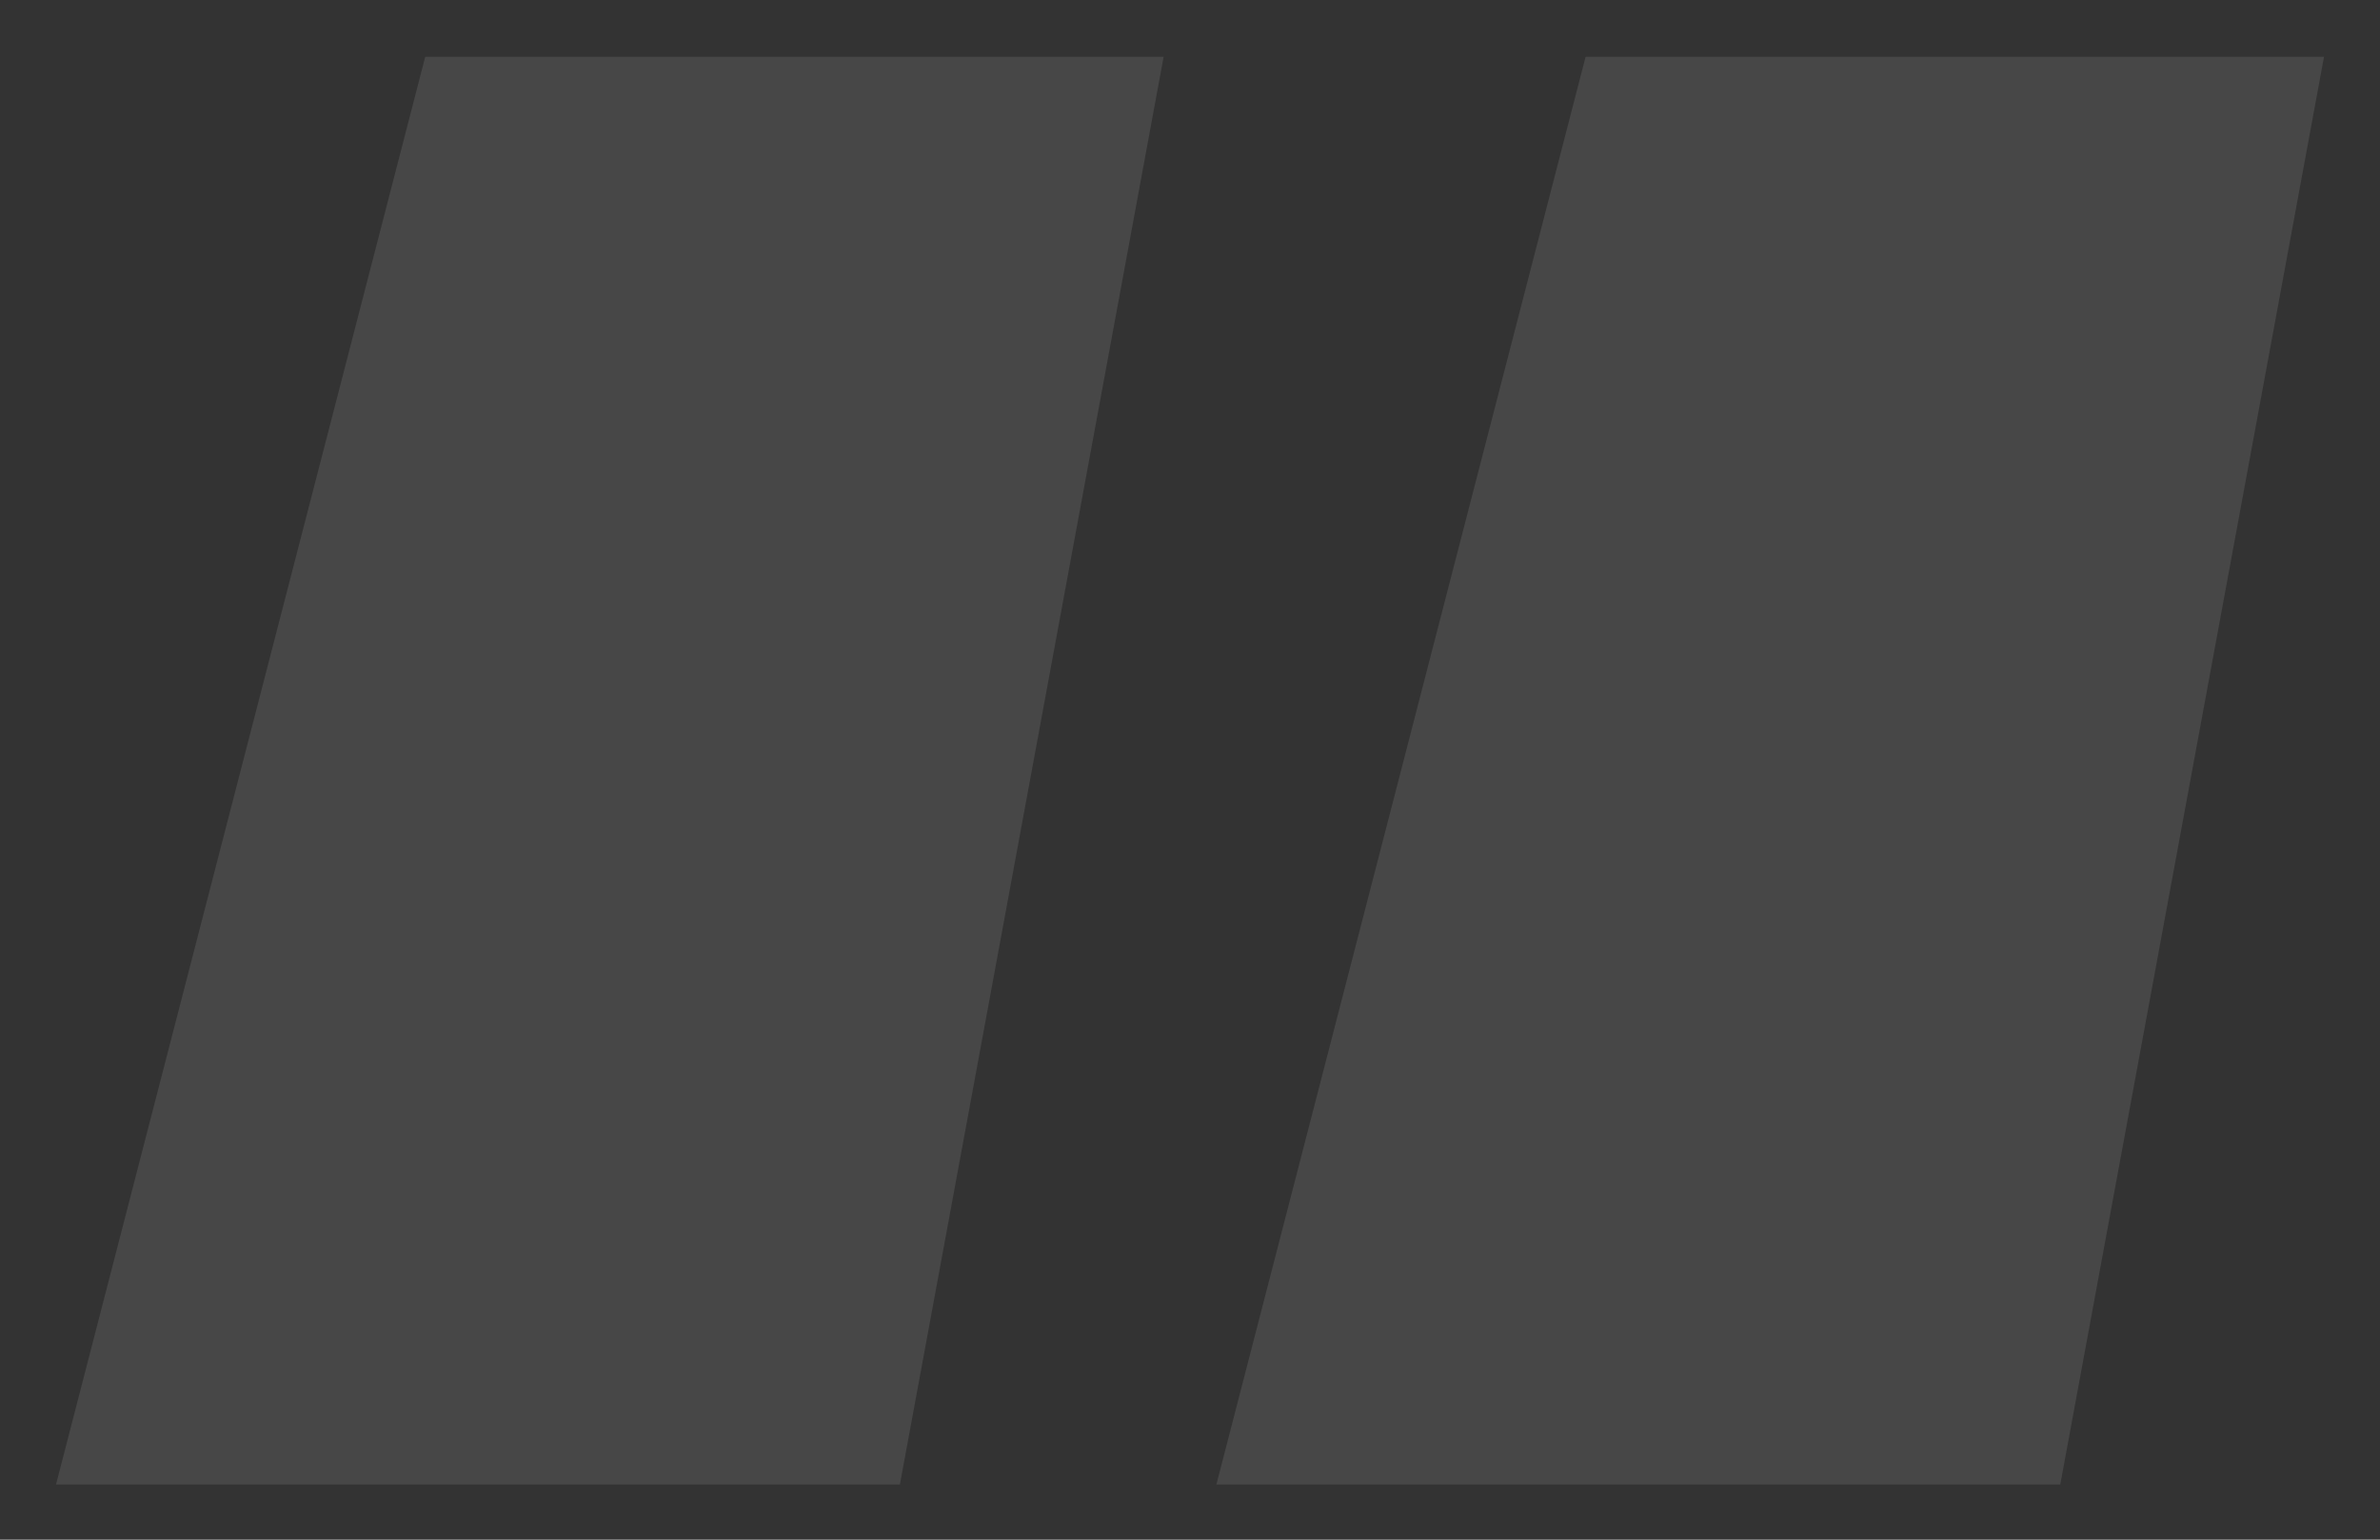
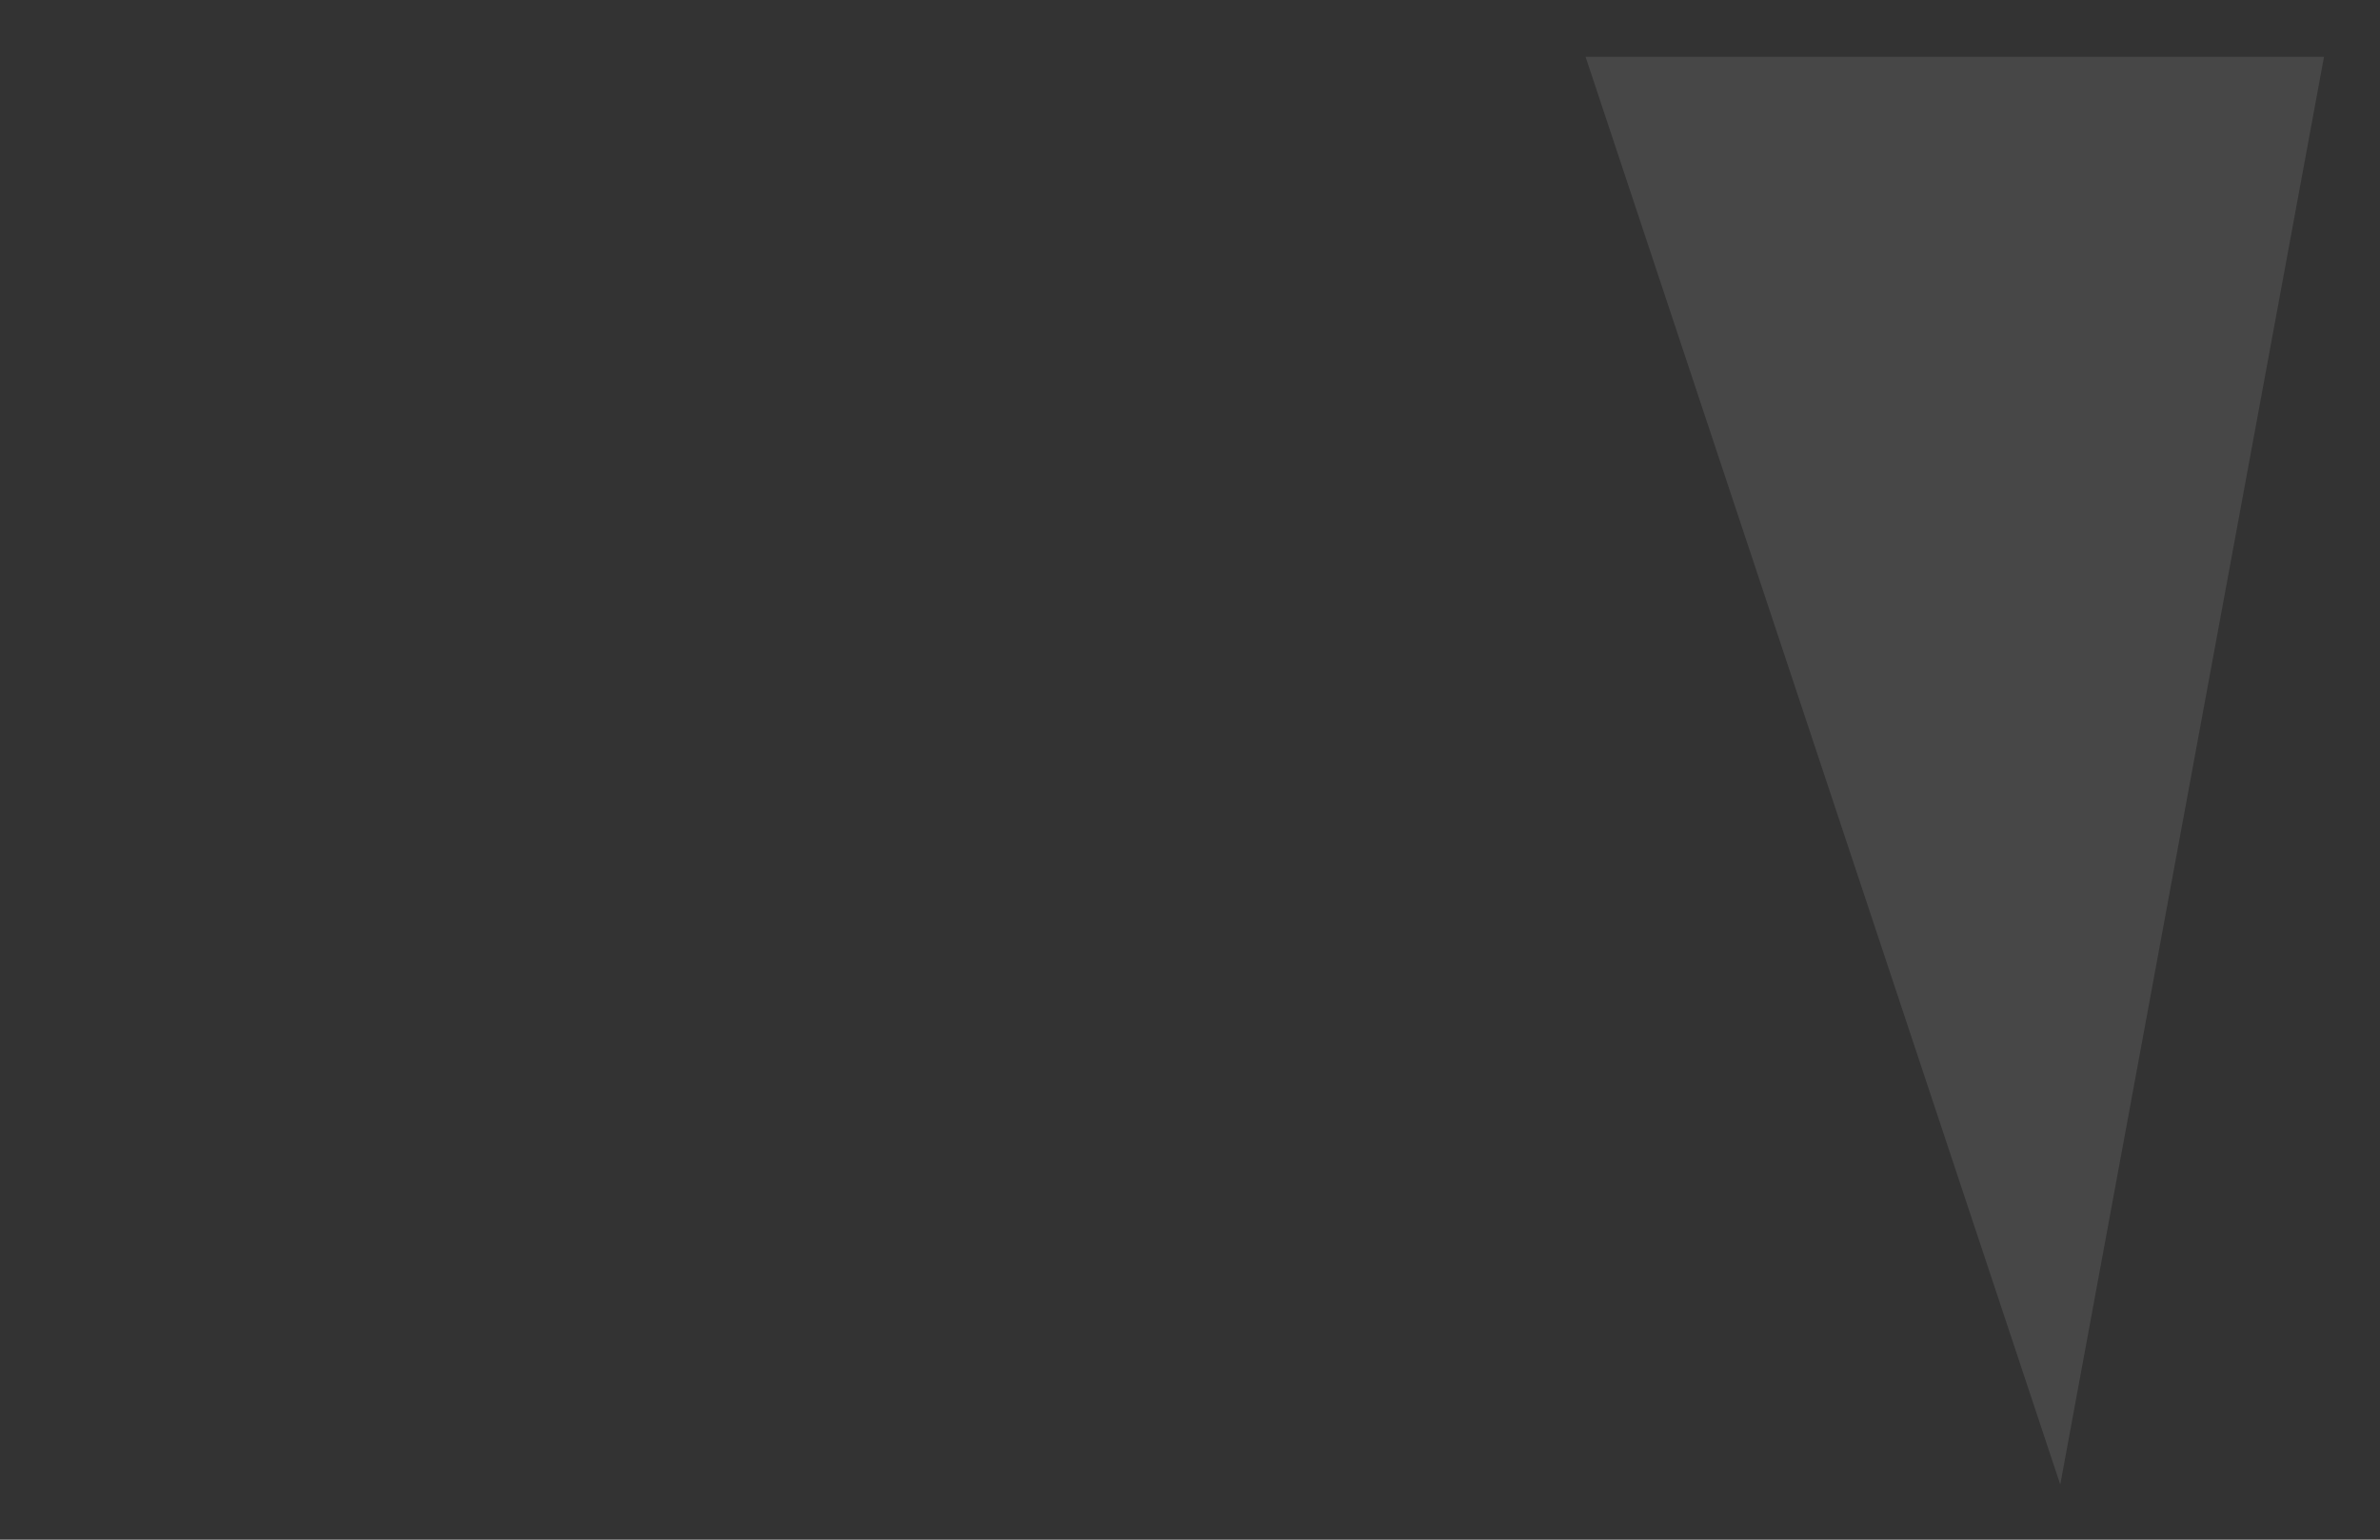
<svg xmlns="http://www.w3.org/2000/svg" width="85" height="55" viewBox="0 0 85 55" fill="none">
  <rect x="0" y="0" width="85" height="55" fill="#333333" stroke="none" />
  <g opacity="0.1">
-     <path d="M15.186 2.031H41.558L32.139 53.031H2L15.186 2.031Z" fill="white" />
-     <path d="M56.628 2.031H83L73.581 53.031H43.442L56.628 2.031Z" fill="white" />
+     <path d="M56.628 2.031H83L73.581 53.031L56.628 2.031Z" fill="white" />
  </g>
</svg>